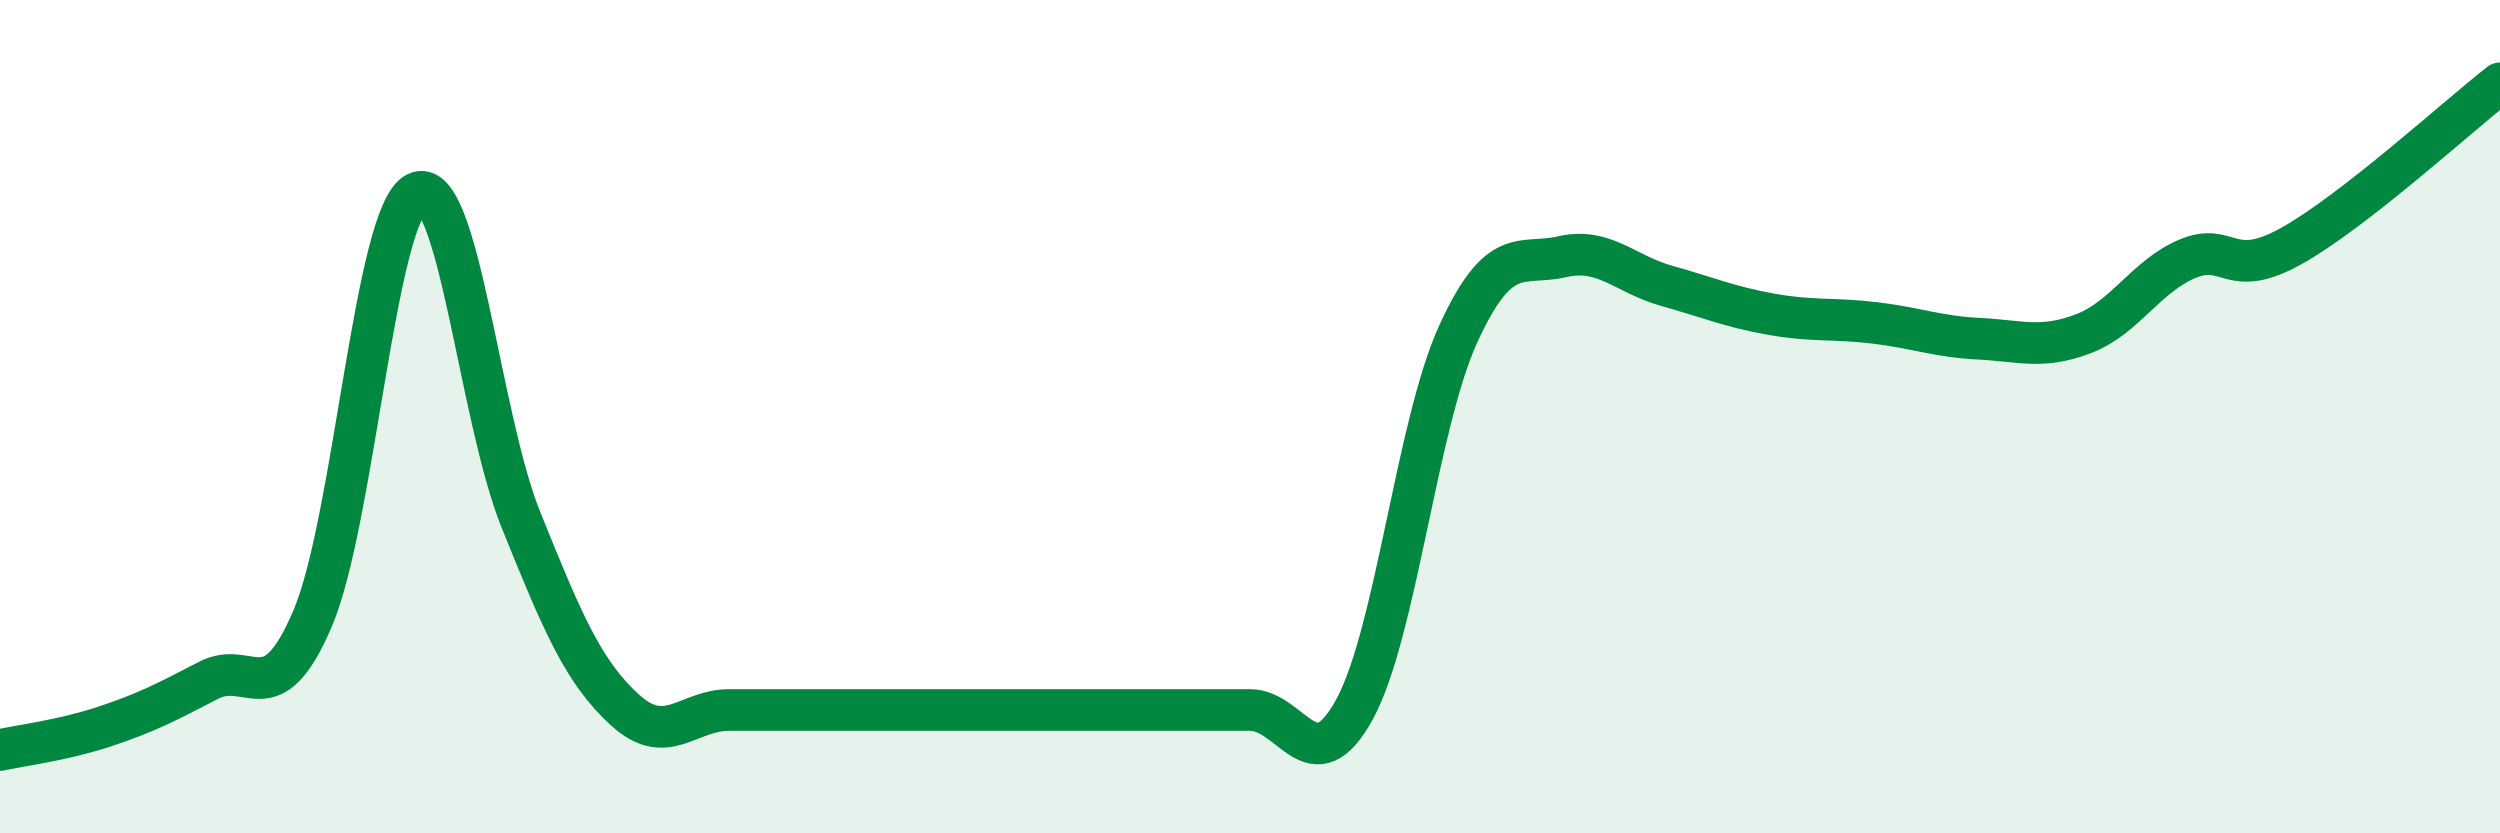
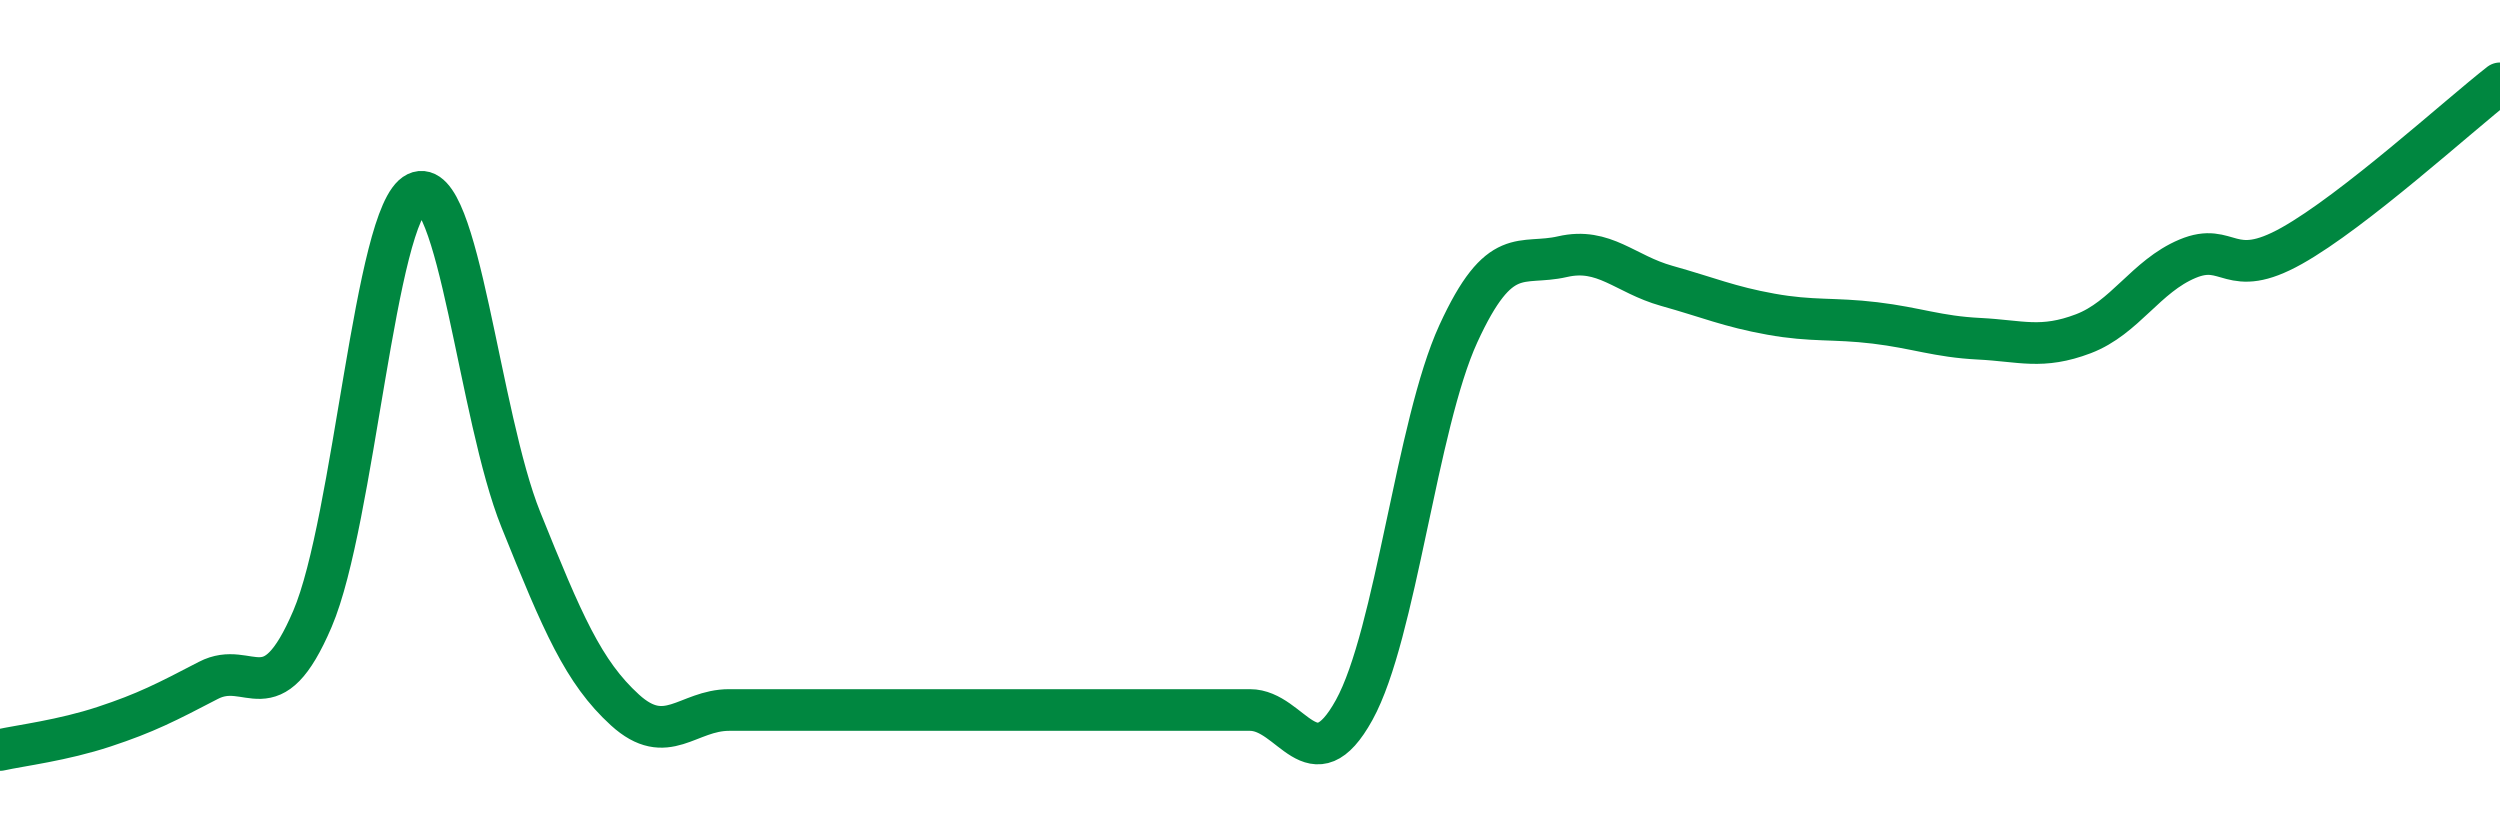
<svg xmlns="http://www.w3.org/2000/svg" width="60" height="20" viewBox="0 0 60 20">
-   <path d="M 0,18 C 0.5,17.89 1.5,17.77 2.5,17.44 C 3.5,17.11 4,16.85 5,16.33 C 6,15.81 6.5,17.19 7.5,14.85 C 8.5,12.51 9,5.11 10,4.63 C 11,4.15 11.5,9.99 12.5,12.47 C 13.5,14.95 14,16.13 15,17.04 C 16,17.95 16.5,17.04 17.5,17.04 C 18.5,17.04 19,17.04 20,17.04 C 21,17.04 21.5,17.04 22.5,17.04 C 23.5,17.04 24,17.04 25,17.04 C 26,17.04 26.5,17.04 27.5,17.04 C 28.5,17.04 29,17.04 30,17.04 C 31,17.04 31.5,18.85 32.5,17.04 C 33.5,15.23 34,10.19 35,8.01 C 36,5.83 36.5,6.39 37.5,6.16 C 38.5,5.93 39,6.58 40,6.86 C 41,7.14 41.5,7.36 42.5,7.54 C 43.5,7.72 44,7.63 45,7.75 C 46,7.87 46.5,8.08 47.5,8.13 C 48.5,8.18 49,8.39 50,8.01 C 51,7.63 51.5,6.63 52.5,6.21 C 53.5,5.79 53.5,6.74 55,5.9 C 56.5,5.06 59,2.78 60,2L60 20L0 20Z" fill="#008740" opacity="0.1" stroke-linecap="round" stroke-linejoin="round" />
  <path d="M 0,18 C 0.5,17.89 1.5,17.77 2.5,17.44 C 3.5,17.11 4,16.85 5,16.33 C 6,15.81 6.5,17.19 7.5,14.85 C 8.5,12.51 9,5.11 10,4.63 C 11,4.15 11.5,9.99 12.5,12.47 C 13.5,14.95 14,16.13 15,17.04 C 16,17.95 16.5,17.04 17.5,17.04 C 18.5,17.04 19,17.04 20,17.04 C 21,17.04 21.5,17.04 22.5,17.04 C 23.5,17.04 24,17.04 25,17.04 C 26,17.04 26.5,17.04 27.5,17.04 C 28.5,17.04 29,17.04 30,17.04 C 31,17.04 31.5,18.85 32.5,17.04 C 33.5,15.23 34,10.19 35,8.01 C 36,5.83 36.5,6.39 37.5,6.16 C 38.5,5.93 39,6.58 40,6.86 C 41,7.14 41.5,7.36 42.5,7.54 C 43.5,7.72 44,7.63 45,7.75 C 46,7.87 46.5,8.08 47.5,8.13 C 48.5,8.18 49,8.39 50,8.01 C 51,7.63 51.5,6.63 52.5,6.21 C 53.5,5.79 53.5,6.74 55,5.9 C 56.5,5.06 59,2.78 60,2" stroke="#008740" stroke-width="1" fill="none" stroke-linecap="round" stroke-linejoin="round" />
</svg>